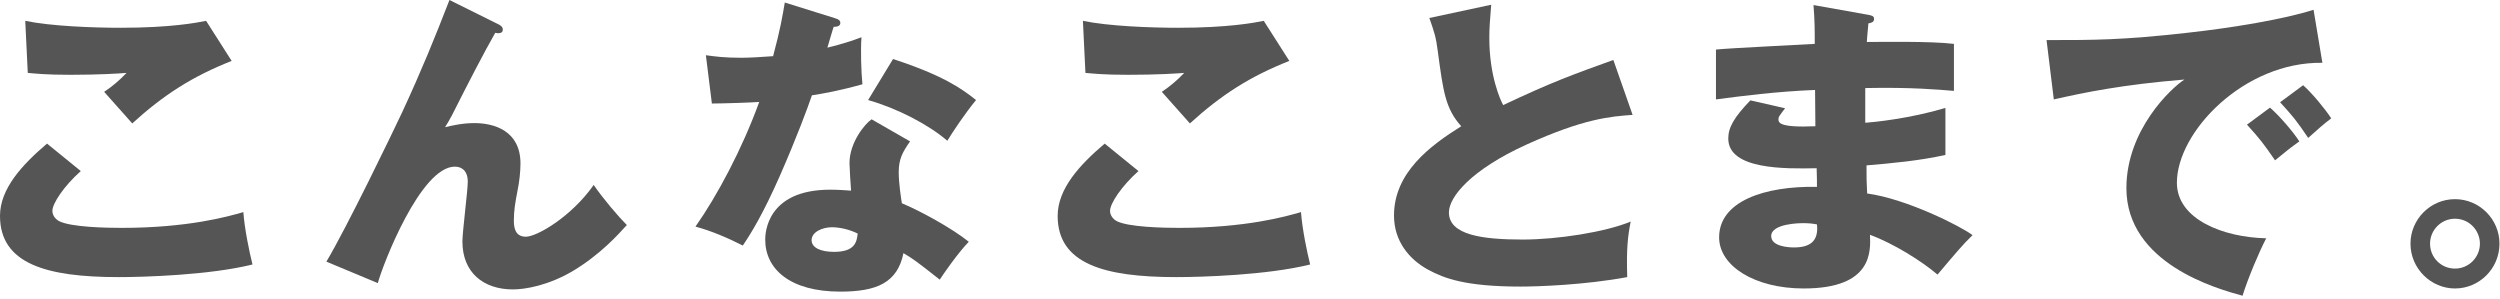
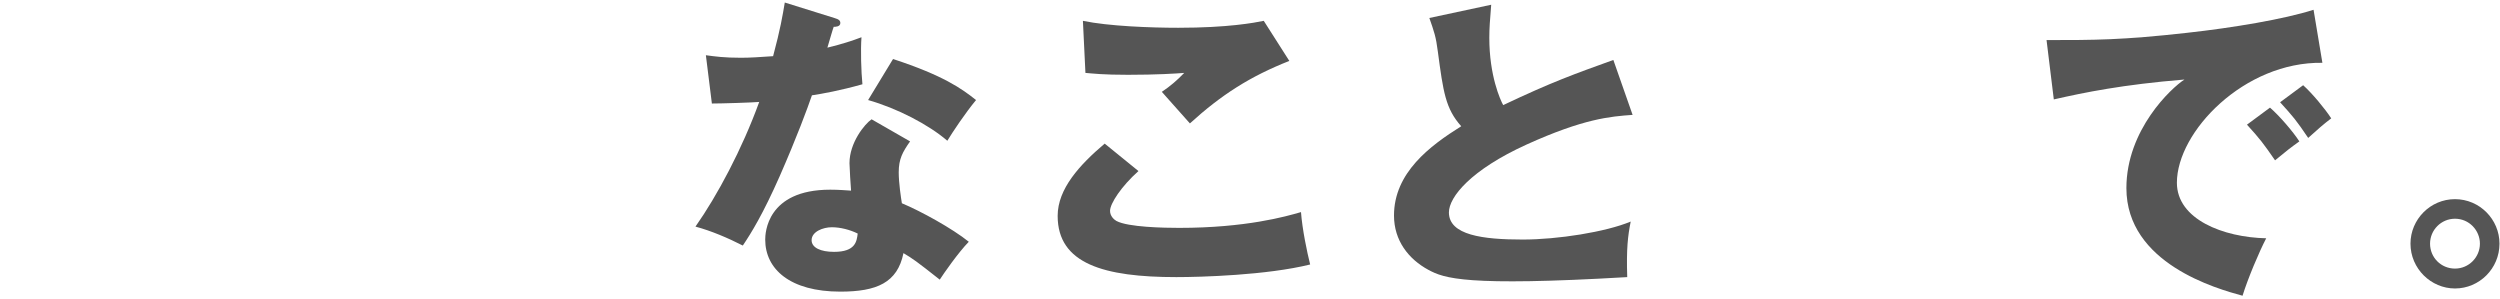
<svg xmlns="http://www.w3.org/2000/svg" width="301" height="36" viewBox="0 0 301 36" fill="none">
  <path d="M295.58 23.978C298.544 23.978 300.938 26.41 300.938 29.336C300.938 32.338 298.506 34.732 295.58 34.732C292.692 34.732 290.222 32.338 290.222 29.336C290.222 26.41 292.616 23.978 295.58 23.978ZM295.58 26.334C293.908 26.334 292.578 27.702 292.578 29.336C292.578 31.008 293.908 32.338 295.58 32.338C297.252 32.338 298.582 30.97 298.582 29.336C298.582 27.74 297.29 26.334 295.58 26.334Z" fill="#555555" />
  <path d="M278.552 1.178L279.616 7.562C270.23 7.41 262.098 15.846 262.098 22.002C262.098 26.41 267.684 28.576 272.852 28.69C272.016 30.286 270.648 33.516 270.002 35.606C266.924 34.77 256.018 31.73 256.018 22.648C256.018 15.618 261.452 10.564 263.01 9.576C255.562 10.184 250.964 11.134 247.278 11.97L246.404 4.826C252.218 4.826 255.524 4.826 263.314 3.952C268.824 3.344 274.98 2.318 278.552 1.178ZM274.524 12.312L277.298 10.26C278.362 11.21 279.92 13.072 280.68 14.25C279.73 14.972 279.084 15.542 277.906 16.606C276.5 14.516 276.082 14.022 274.524 12.312ZM270.534 15.01L273.308 12.958C274.448 13.946 276.082 15.846 276.842 17.024C275.778 17.784 275.246 18.202 273.916 19.304C272.472 17.214 272.092 16.72 270.534 15.01Z" fill="#555555" />
-   <path d="M218.344 0.608L224.956 1.786C225.298 1.862 225.64 1.9 225.64 2.28C225.64 2.698 225.222 2.774 224.956 2.812C224.804 4.294 224.804 4.636 224.766 5.054C226.514 5.054 232.404 4.94 235.254 5.282V10.944C233.43 10.792 230.124 10.488 224.576 10.602V14.782C225.64 14.706 229.896 14.288 234.228 12.996V18.658C231.112 19.342 227.92 19.646 224.728 19.912C224.728 21.546 224.728 21.698 224.804 23.294C229.554 23.94 236.09 27.246 237.496 28.31C236.28 29.488 235.596 30.324 233.278 33.06C231.416 31.464 227.958 29.298 225.146 28.272C225.222 30.248 225.488 34.732 217.166 34.732C211.276 34.732 206.982 32.034 206.982 28.576C206.982 24.244 212.416 22.382 218.762 22.496C218.762 21.622 218.762 21.622 218.724 20.254C214.962 20.33 208.084 20.444 208.084 16.682C208.084 15.352 208.768 14.136 210.744 12.084L214.924 13.034C214.24 13.946 214.126 14.06 214.126 14.326C214.126 14.744 214.126 15.39 218.572 15.2C218.572 14.516 218.534 11.438 218.534 10.83C213.86 11.02 209.756 11.552 206.602 11.97V5.966C208.464 5.776 216.786 5.396 218.496 5.282C218.496 3.838 218.496 2.356 218.344 0.608ZM218.762 27.018C218.382 26.942 217.85 26.866 217.09 26.866C216.9 26.866 213.252 26.866 213.252 28.424C213.252 29.678 215.342 29.792 215.988 29.792C217.85 29.792 218.99 29.108 218.762 27.018Z" fill="#555555" />
-   <path d="M194.247 7.22L196.565 13.832C193.867 14.022 190.675 14.288 183.797 17.404C177.109 20.444 174.449 23.712 174.449 25.574C174.449 28.31 178.515 28.842 183.341 28.842C187.559 28.842 193.335 27.93 196.337 26.676C195.995 28.386 195.805 29.944 195.919 33.364C190.789 34.314 185.165 34.504 183.075 34.504C176.463 34.504 173.879 33.516 171.979 32.49C169.585 31.198 167.837 28.956 167.837 25.954C167.837 20.786 172.169 17.556 175.931 15.2C174.031 13.072 173.765 11.058 173.119 6.232C172.891 4.408 172.663 3.8 172.093 2.166L179.541 0.57C179.389 2.508 179.313 3.344 179.313 4.56C179.313 9.12 180.643 12.046 180.985 12.654C186.913 9.842 189.611 8.892 194.247 7.22Z" fill="#555555" />
+   <path d="M194.247 7.22L196.565 13.832C193.867 14.022 190.675 14.288 183.797 17.404C177.109 20.444 174.449 23.712 174.449 25.574C174.449 28.31 178.515 28.842 183.341 28.842C187.559 28.842 193.335 27.93 196.337 26.676C195.995 28.386 195.805 29.944 195.919 33.364C176.463 34.504 173.879 33.516 171.979 32.49C169.585 31.198 167.837 28.956 167.837 25.954C167.837 20.786 172.169 17.556 175.931 15.2C174.031 13.072 173.765 11.058 173.119 6.232C172.891 4.408 172.663 3.8 172.093 2.166L179.541 0.57C179.389 2.508 179.313 3.344 179.313 4.56C179.313 9.12 180.643 12.046 180.985 12.654C186.913 9.842 189.611 8.892 194.247 7.22Z" fill="#555555" />
  <path d="M152.156 2.508L155.234 7.334C150.522 9.196 147.064 11.4 143.264 14.858C143.188 14.782 142.846 14.402 139.882 11.058C140.908 10.374 141.744 9.652 142.58 8.778C141.63 8.854 139.274 9.006 135.816 9.006C132.814 9.006 131.598 8.854 130.686 8.778L130.382 2.508C133.46 3.154 138.59 3.344 141.858 3.344C147.862 3.344 151.054 2.736 152.156 2.508ZM133.004 17.29L137.07 20.596C135.018 22.42 133.65 24.51 133.65 25.384C133.65 26.03 134.144 26.448 134.41 26.6C135.816 27.36 140.186 27.436 141.972 27.436C149.99 27.436 154.816 26.068 156.64 25.536C156.792 27.588 157.362 30.324 157.742 31.844C152.536 33.136 144.594 33.364 141.63 33.364C132.928 33.364 127.342 31.768 127.342 25.992C127.342 22.724 130.002 19.836 133.004 17.29Z" fill="#555555" />
  <path d="M104.938 14.364L109.574 17.024C108.662 18.316 108.206 19.152 108.206 20.748C108.206 22.002 108.472 23.788 108.586 24.472C110.866 25.422 114.666 27.512 116.642 29.108C115.35 30.438 113.64 32.908 113.146 33.668C110.258 31.388 109.916 31.16 108.776 30.476C108.054 34.048 105.546 35.112 101.176 35.112C95.134 35.112 92.132 32.414 92.132 28.842C92.132 28.12 92.284 22.838 99.96 22.838C101.024 22.838 101.784 22.914 102.468 22.952C102.43 22.686 102.278 19.95 102.278 19.646C102.278 17.176 104.102 14.934 104.938 14.364ZM103.266 28.12C102.354 27.664 101.176 27.36 100.15 27.36C99.086 27.36 97.718 27.892 97.718 28.918C97.718 29.83 98.82 30.324 100.416 30.324C103 30.324 103.152 29.07 103.266 28.12ZM85.71 12.464L84.988 6.65C86.128 6.802 87.192 6.954 89.206 6.954C90.308 6.954 91.448 6.878 93.082 6.764C93.956 3.496 94.222 1.9 94.488 0.304L100.454 2.166C100.986 2.318 101.176 2.47 101.176 2.774C101.176 3.23 100.568 3.23 100.378 3.23C100.264 3.496 99.77 5.244 99.618 5.738C101.48 5.282 102.62 4.902 103.722 4.484C103.608 6.042 103.684 8.626 103.836 10.146C101.138 10.906 99.01 11.286 97.756 11.476C97.224 13.034 95.932 16.53 93.88 21.204C91.866 25.764 90.46 28.044 89.434 29.564C87.648 28.652 85.596 27.778 83.734 27.284C86.356 23.56 89.358 17.936 91.41 12.274C90.536 12.35 86.888 12.464 85.71 12.464ZM104.52 12.046L107.522 7.106C113.564 9.082 115.806 10.678 117.516 12.046C116.224 13.604 114.704 15.884 114.058 16.948C111.816 15.01 108.016 13.034 104.52 12.046Z" fill="#555555" />
-   <path d="M54.116 0L59.93 2.888C60.272 3.04 60.538 3.23 60.538 3.572C60.538 4.066 59.968 4.028 59.626 3.952C58.22 6.422 56.434 9.88 54.42 13.87C54.04 14.592 53.888 14.82 53.584 15.314C54.42 15.124 55.636 14.82 57.118 14.82C59.474 14.82 62.666 15.732 62.666 19.684C62.666 20.71 62.514 21.964 62.324 22.876C62.02 24.472 61.868 25.346 61.868 26.6C61.868 27.588 62.134 28.5 63.312 28.5C64.642 28.5 68.784 26.106 71.482 22.268C72.622 23.94 74.484 26.106 75.472 27.094C74.408 28.272 72.242 30.666 69.012 32.604C66.01 34.39 63.198 34.846 61.754 34.846C58.22 34.846 55.674 32.832 55.674 29.07C55.674 27.93 56.32 22.914 56.32 21.888C56.32 20.52 55.56 20.064 54.762 20.064C50.658 20.064 46.098 31.806 45.49 34.086L39.296 31.502C41.728 27.436 47.238 16.036 48.416 13.528C50.81 8.36 52.33 4.598 54.116 0Z" fill="#555555" />
-   <path d="M24.814 2.508L27.892 7.334C23.18 9.196 19.722 11.4 15.922 14.858C15.846 14.782 15.504 14.402 12.54 11.058C13.566 10.374 14.402 9.652 15.238 8.778C14.288 8.854 11.932 9.006 8.474 9.006C5.472 9.006 4.256 8.854 3.344 8.778L3.04 2.508C6.118 3.154 11.248 3.344 14.516 3.344C20.52 3.344 23.712 2.736 24.814 2.508ZM5.662 17.29L9.728 20.596C7.676 22.42 6.308 24.51 6.308 25.384C6.308 26.03 6.802 26.448 7.068 26.6C8.474 27.36 12.844 27.436 14.63 27.436C22.648 27.436 27.474 26.068 29.298 25.536C29.45 27.588 30.02 30.324 30.4 31.844C25.194 33.136 17.252 33.364 14.288 33.364C5.586 33.364 0 31.768 0 25.992C0 22.724 2.66 19.836 5.662 17.29Z" fill="#555555" />
</svg>